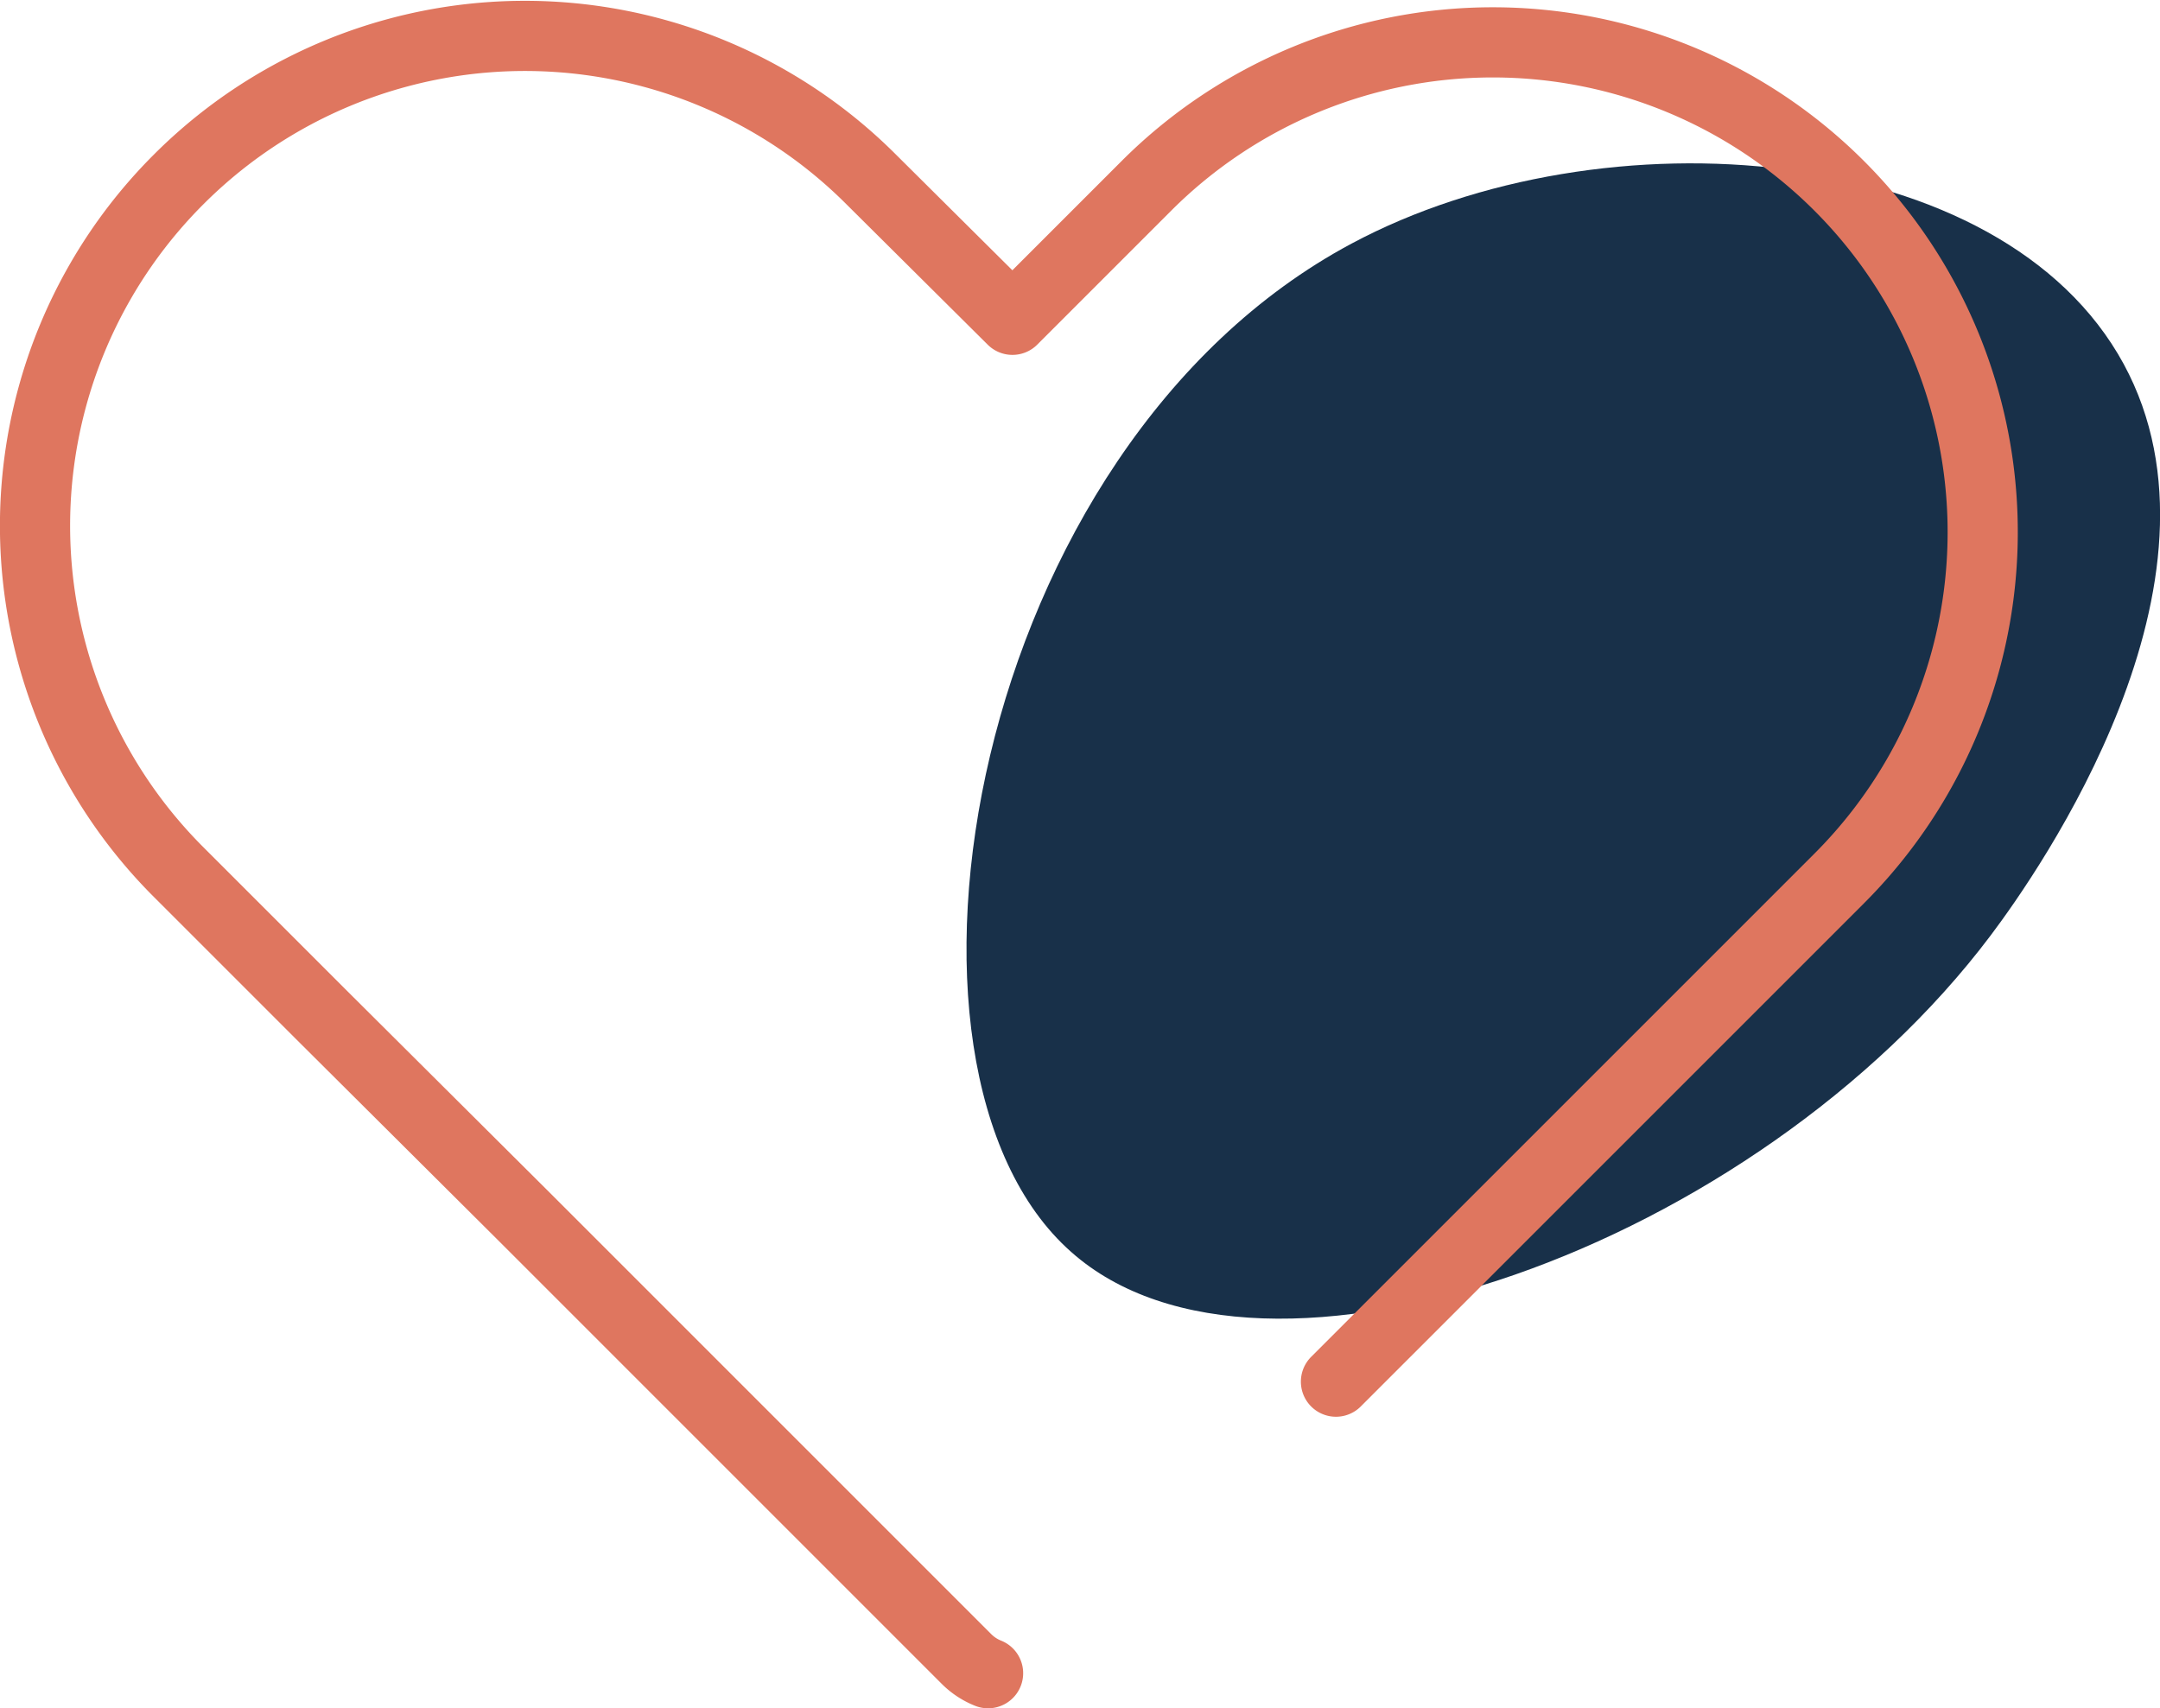
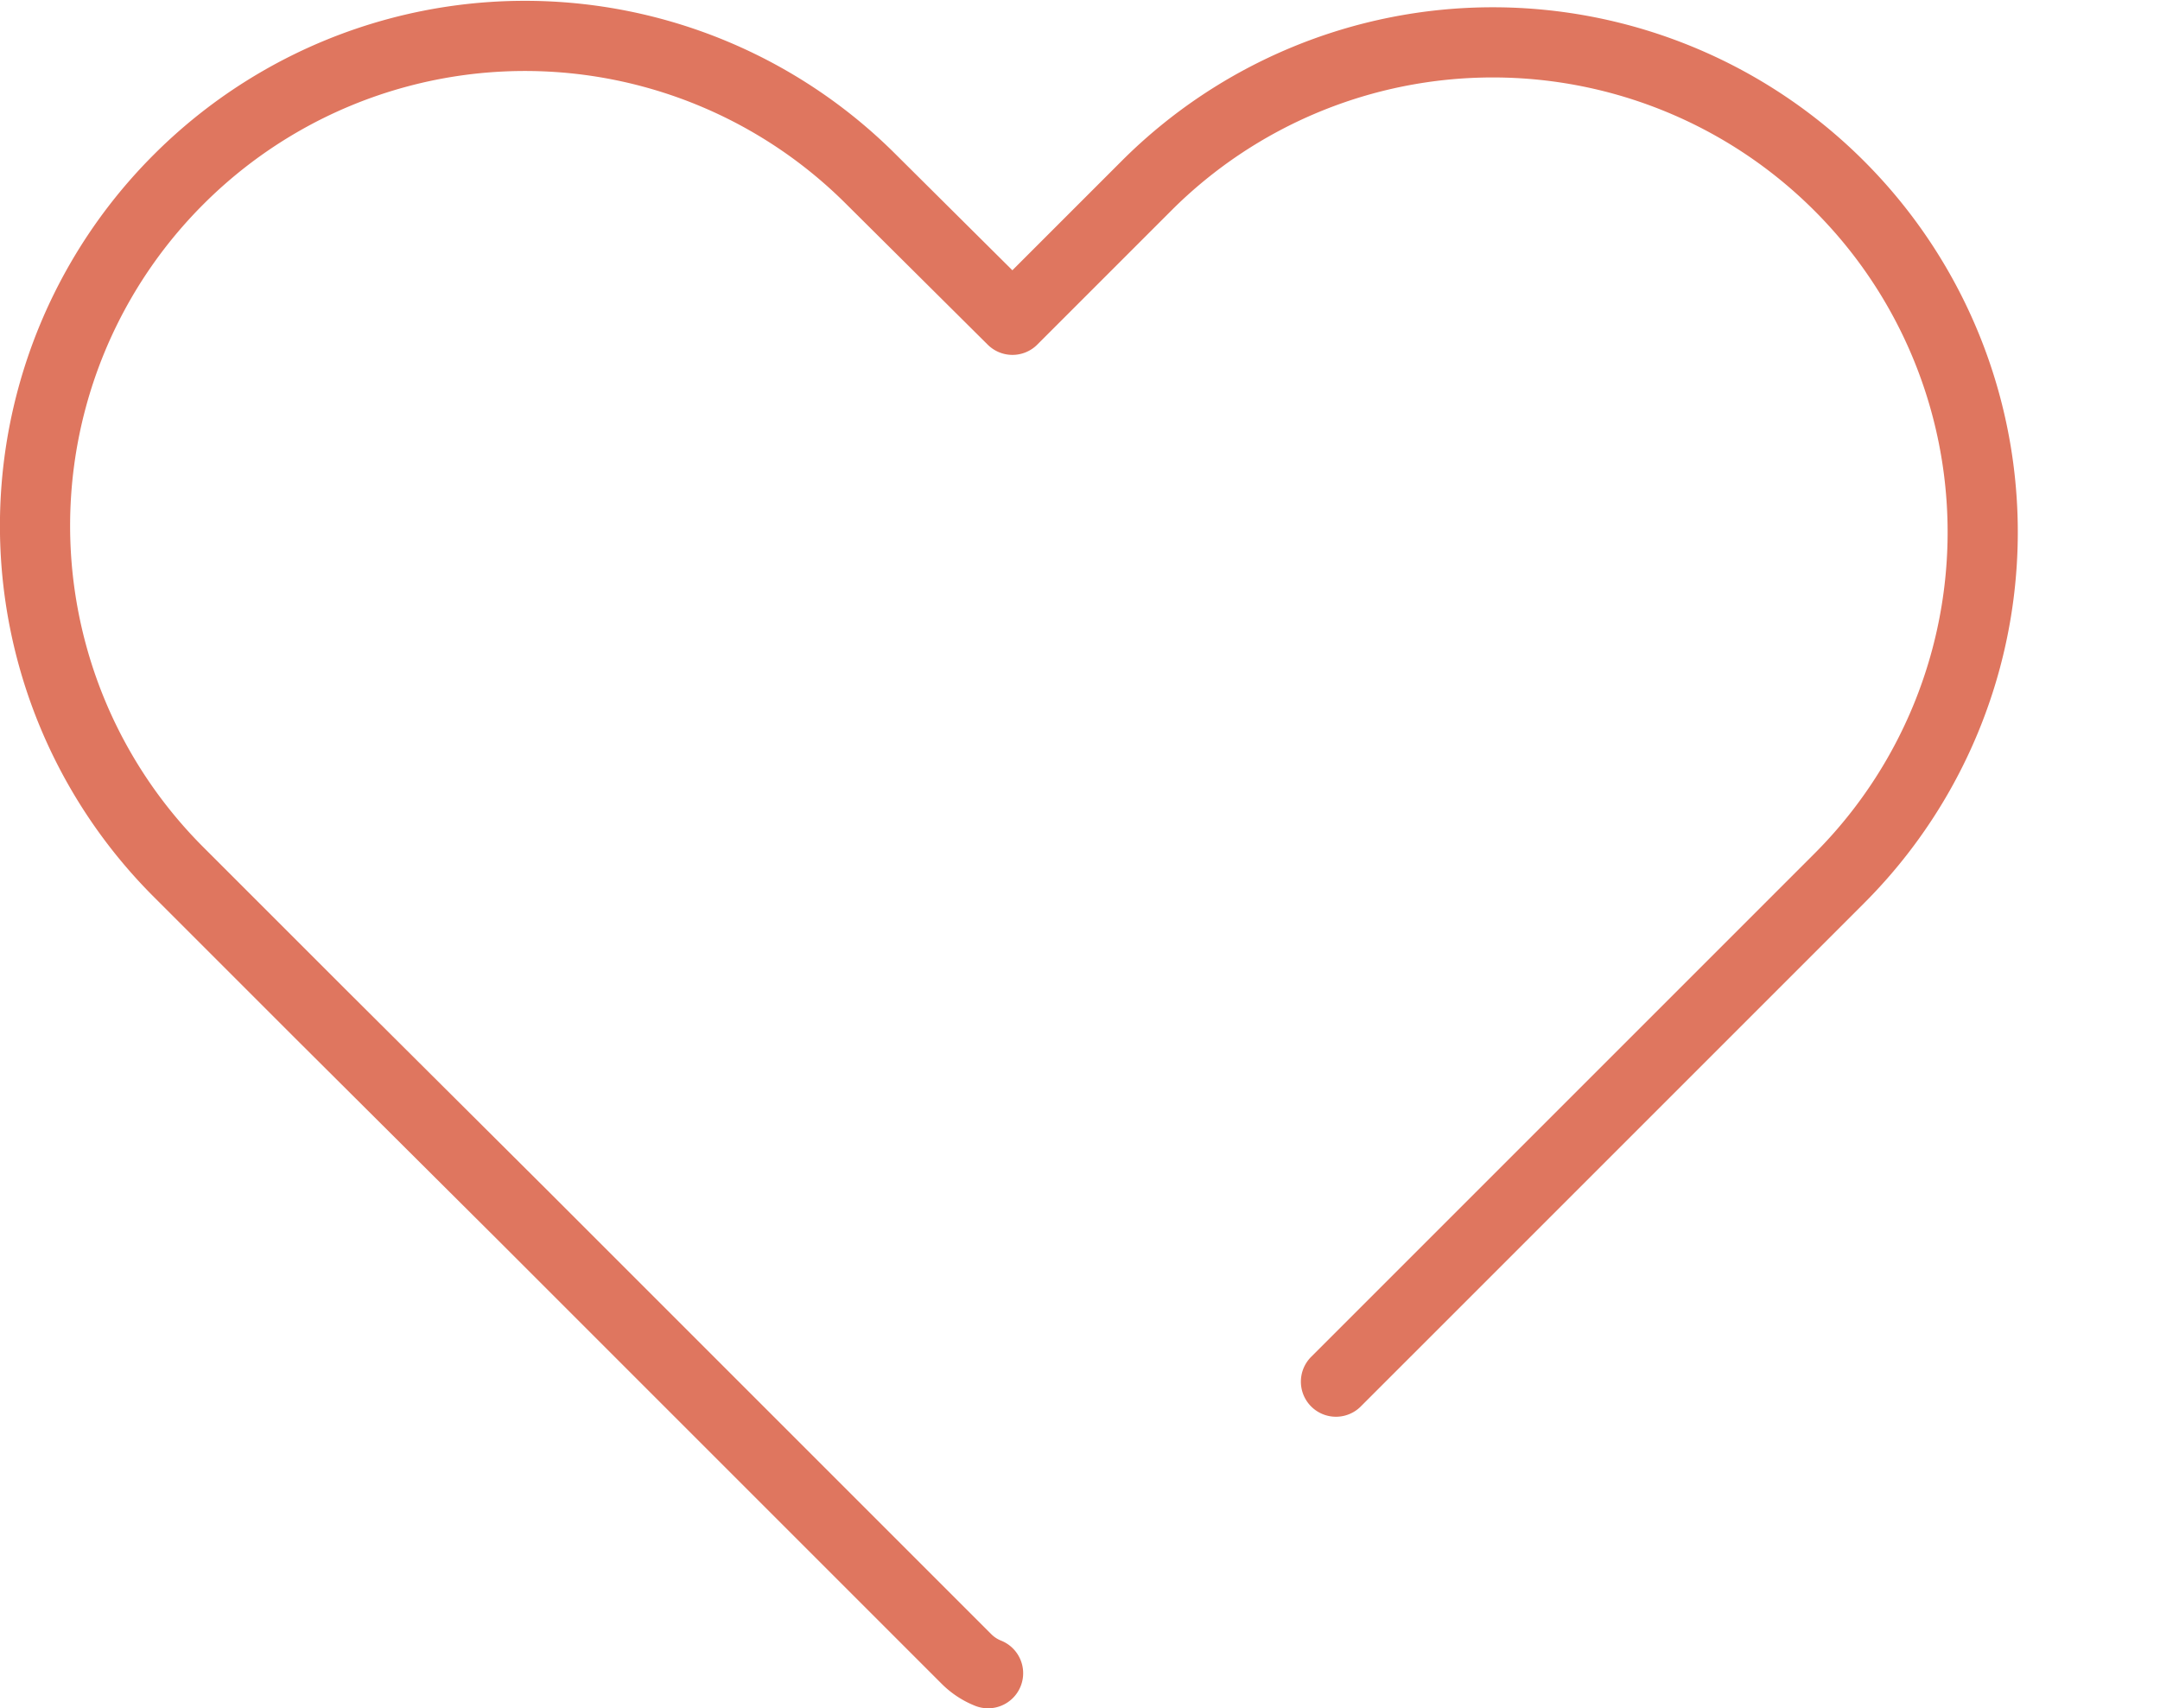
<svg xmlns="http://www.w3.org/2000/svg" viewBox="0 0 123.12 97.38">
  <defs>
    <style>.cls-1{fill:#183049;}.cls-2{fill:none;stroke:#df765f;stroke-linecap:round;stroke-linejoin:round;stroke-width:4px;}</style>
  </defs>
  <g id="Layer_2" data-name="Layer 2">
    <g id="Layer_1-2" data-name="Layer 1">
-       <path id="Path_106" data-name="Path 106" class="cls-1" d="M113.47,53.32c2.75-3.65,14.31-20.17,7.58-32.57C114.12,8,91.39,6.21,77.05,13.88c-21.78,11.63-27.85,47-16,57.48C72,81.11,100.1,71.09,113.47,53.32Z" />
-       <path class="cls-2" d="M76.15,78.76l8.94-8.94L97.2,57.71l7.63-7.63a27.91,27.91,0,0,0,0-39.49h0a27.92,27.92,0,0,0-39.48,0l-7.64,7.64-8.05-8a27.9,27.9,0,0,0-39.48,0h0a27.9,27.9,0,0,0,0,39.48l8.05,8.05L29.92,69.4,55.09,94.57a3.66,3.66,0,0,0,1.23.81" />
+       <path class="cls-2" d="M76.15,78.76L97.2,57.71l7.63-7.63a27.91,27.91,0,0,0,0-39.49h0a27.92,27.92,0,0,0-39.48,0l-7.64,7.64-8.05-8a27.9,27.9,0,0,0-39.48,0h0a27.9,27.9,0,0,0,0,39.48l8.05,8.05L29.92,69.4,55.09,94.57a3.66,3.66,0,0,0,1.23.81" />
    </g>
  </g>
</svg>